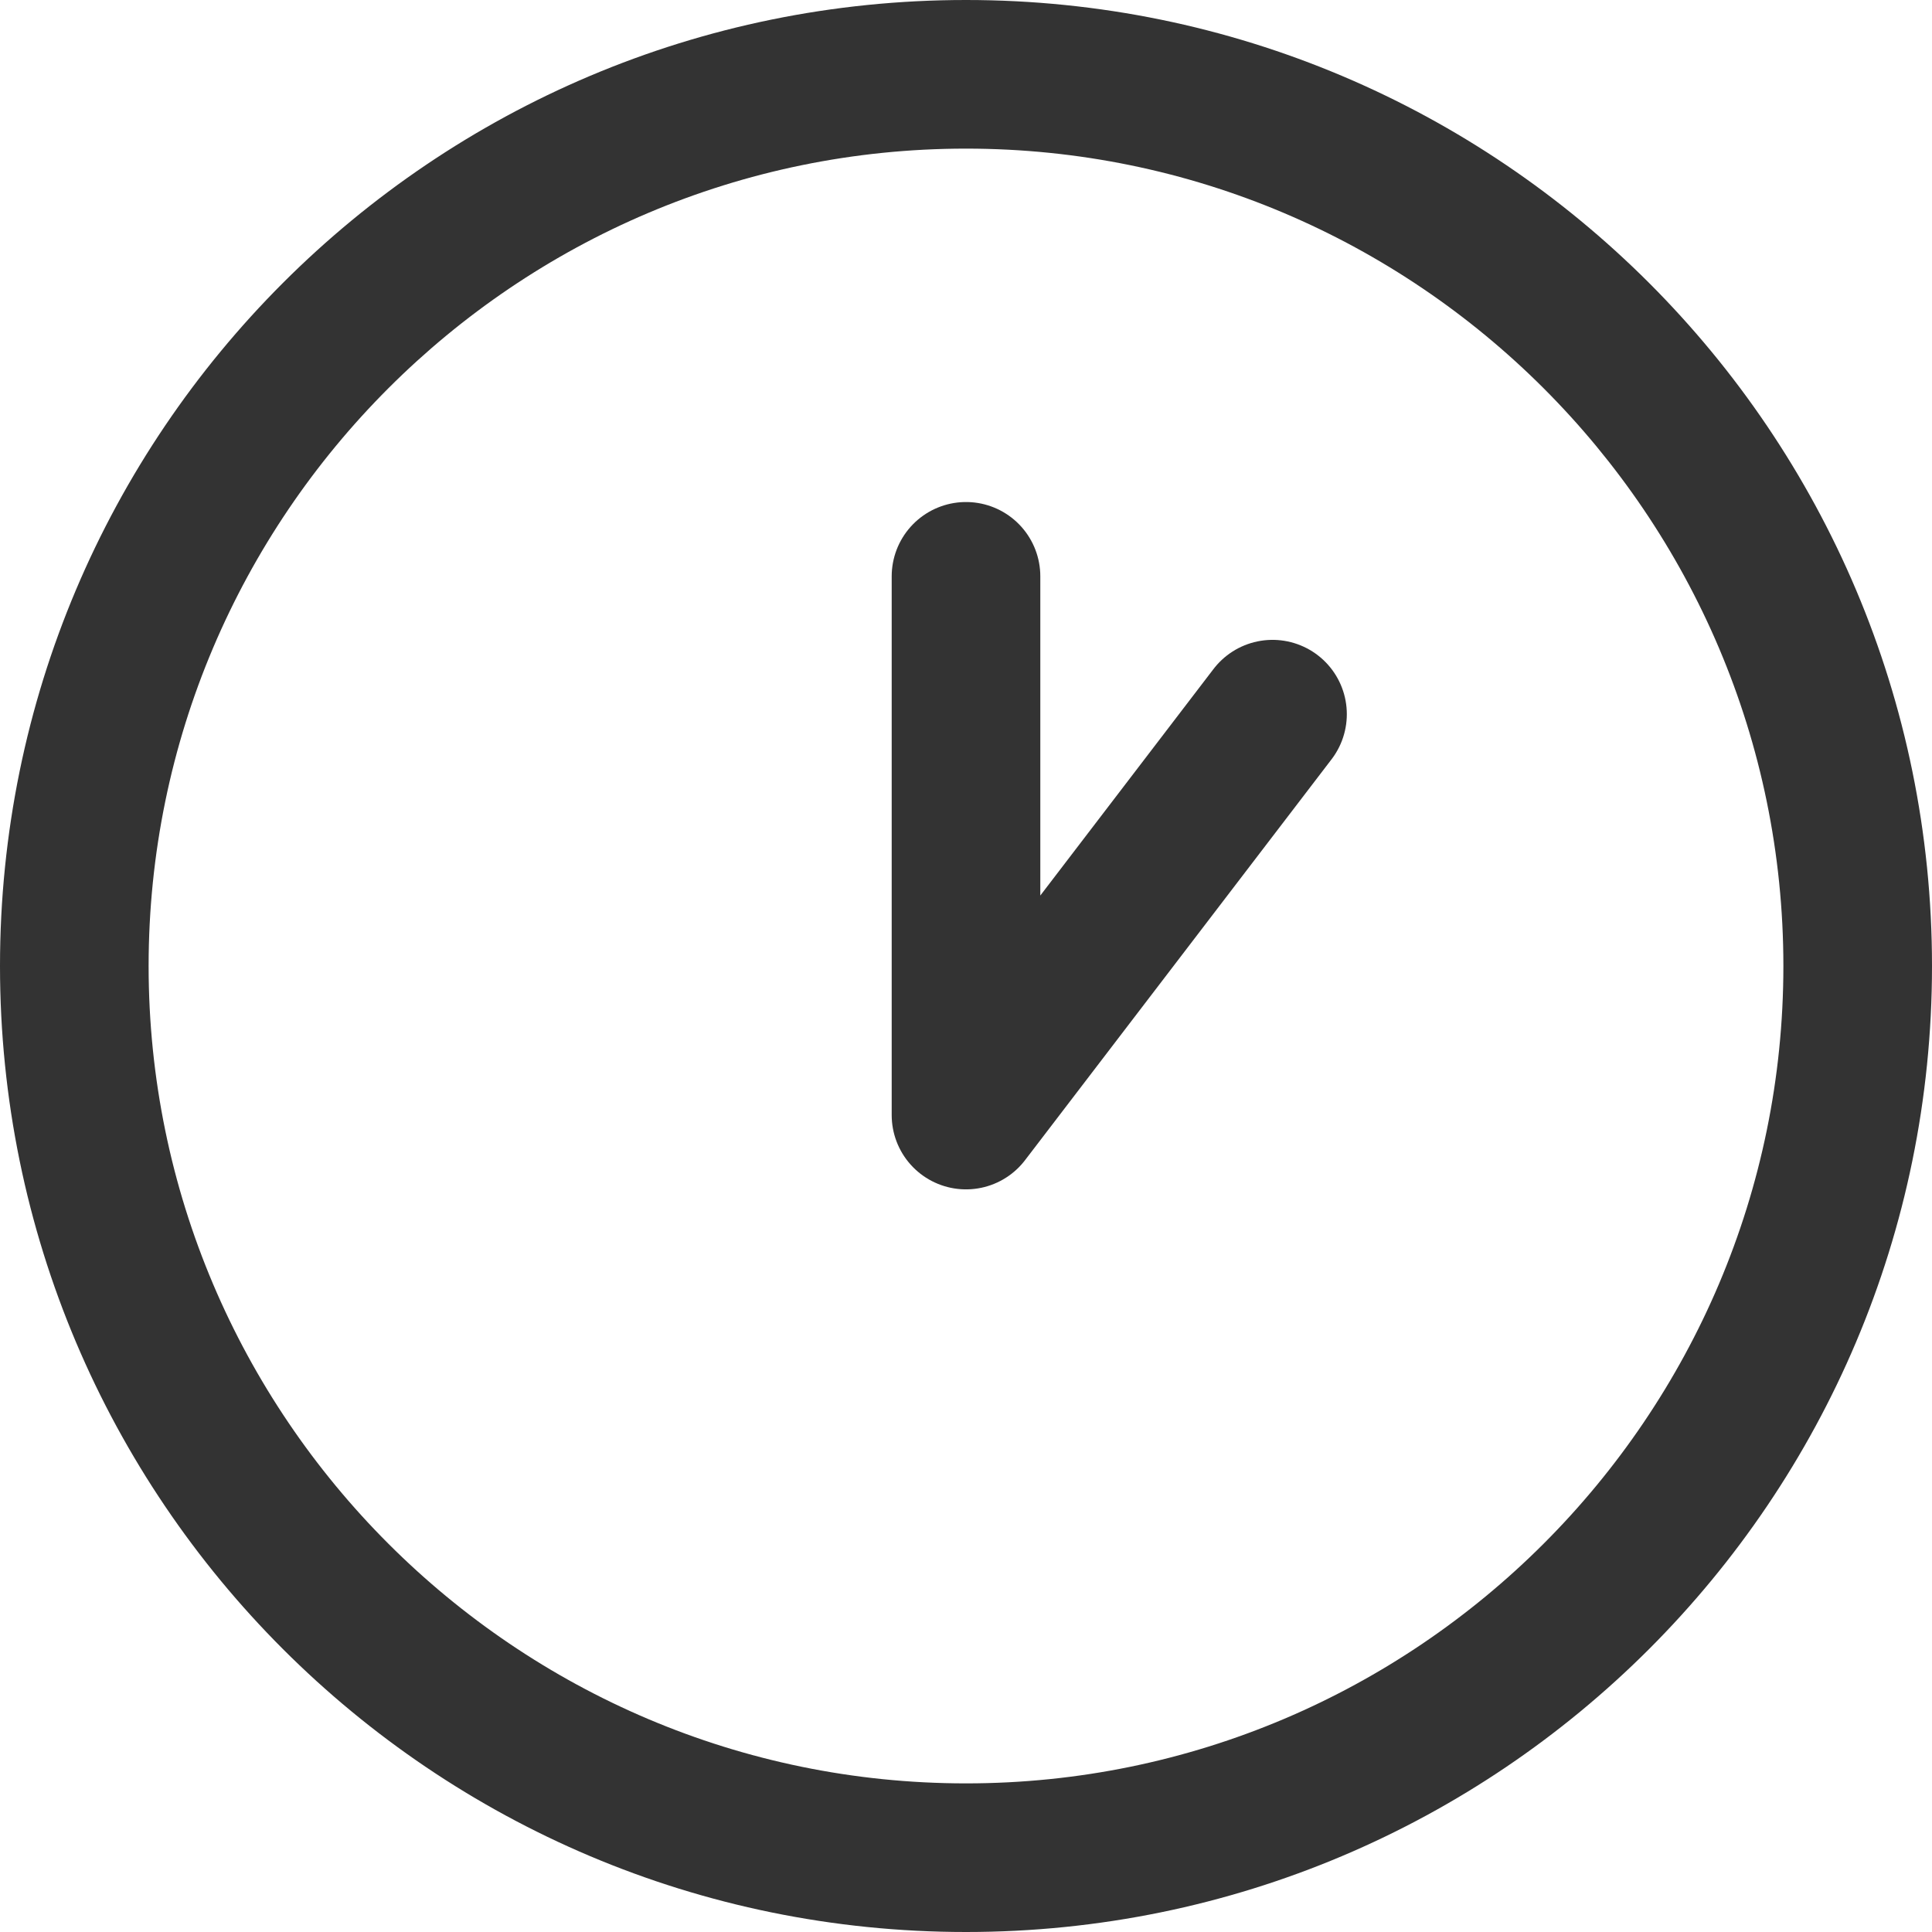
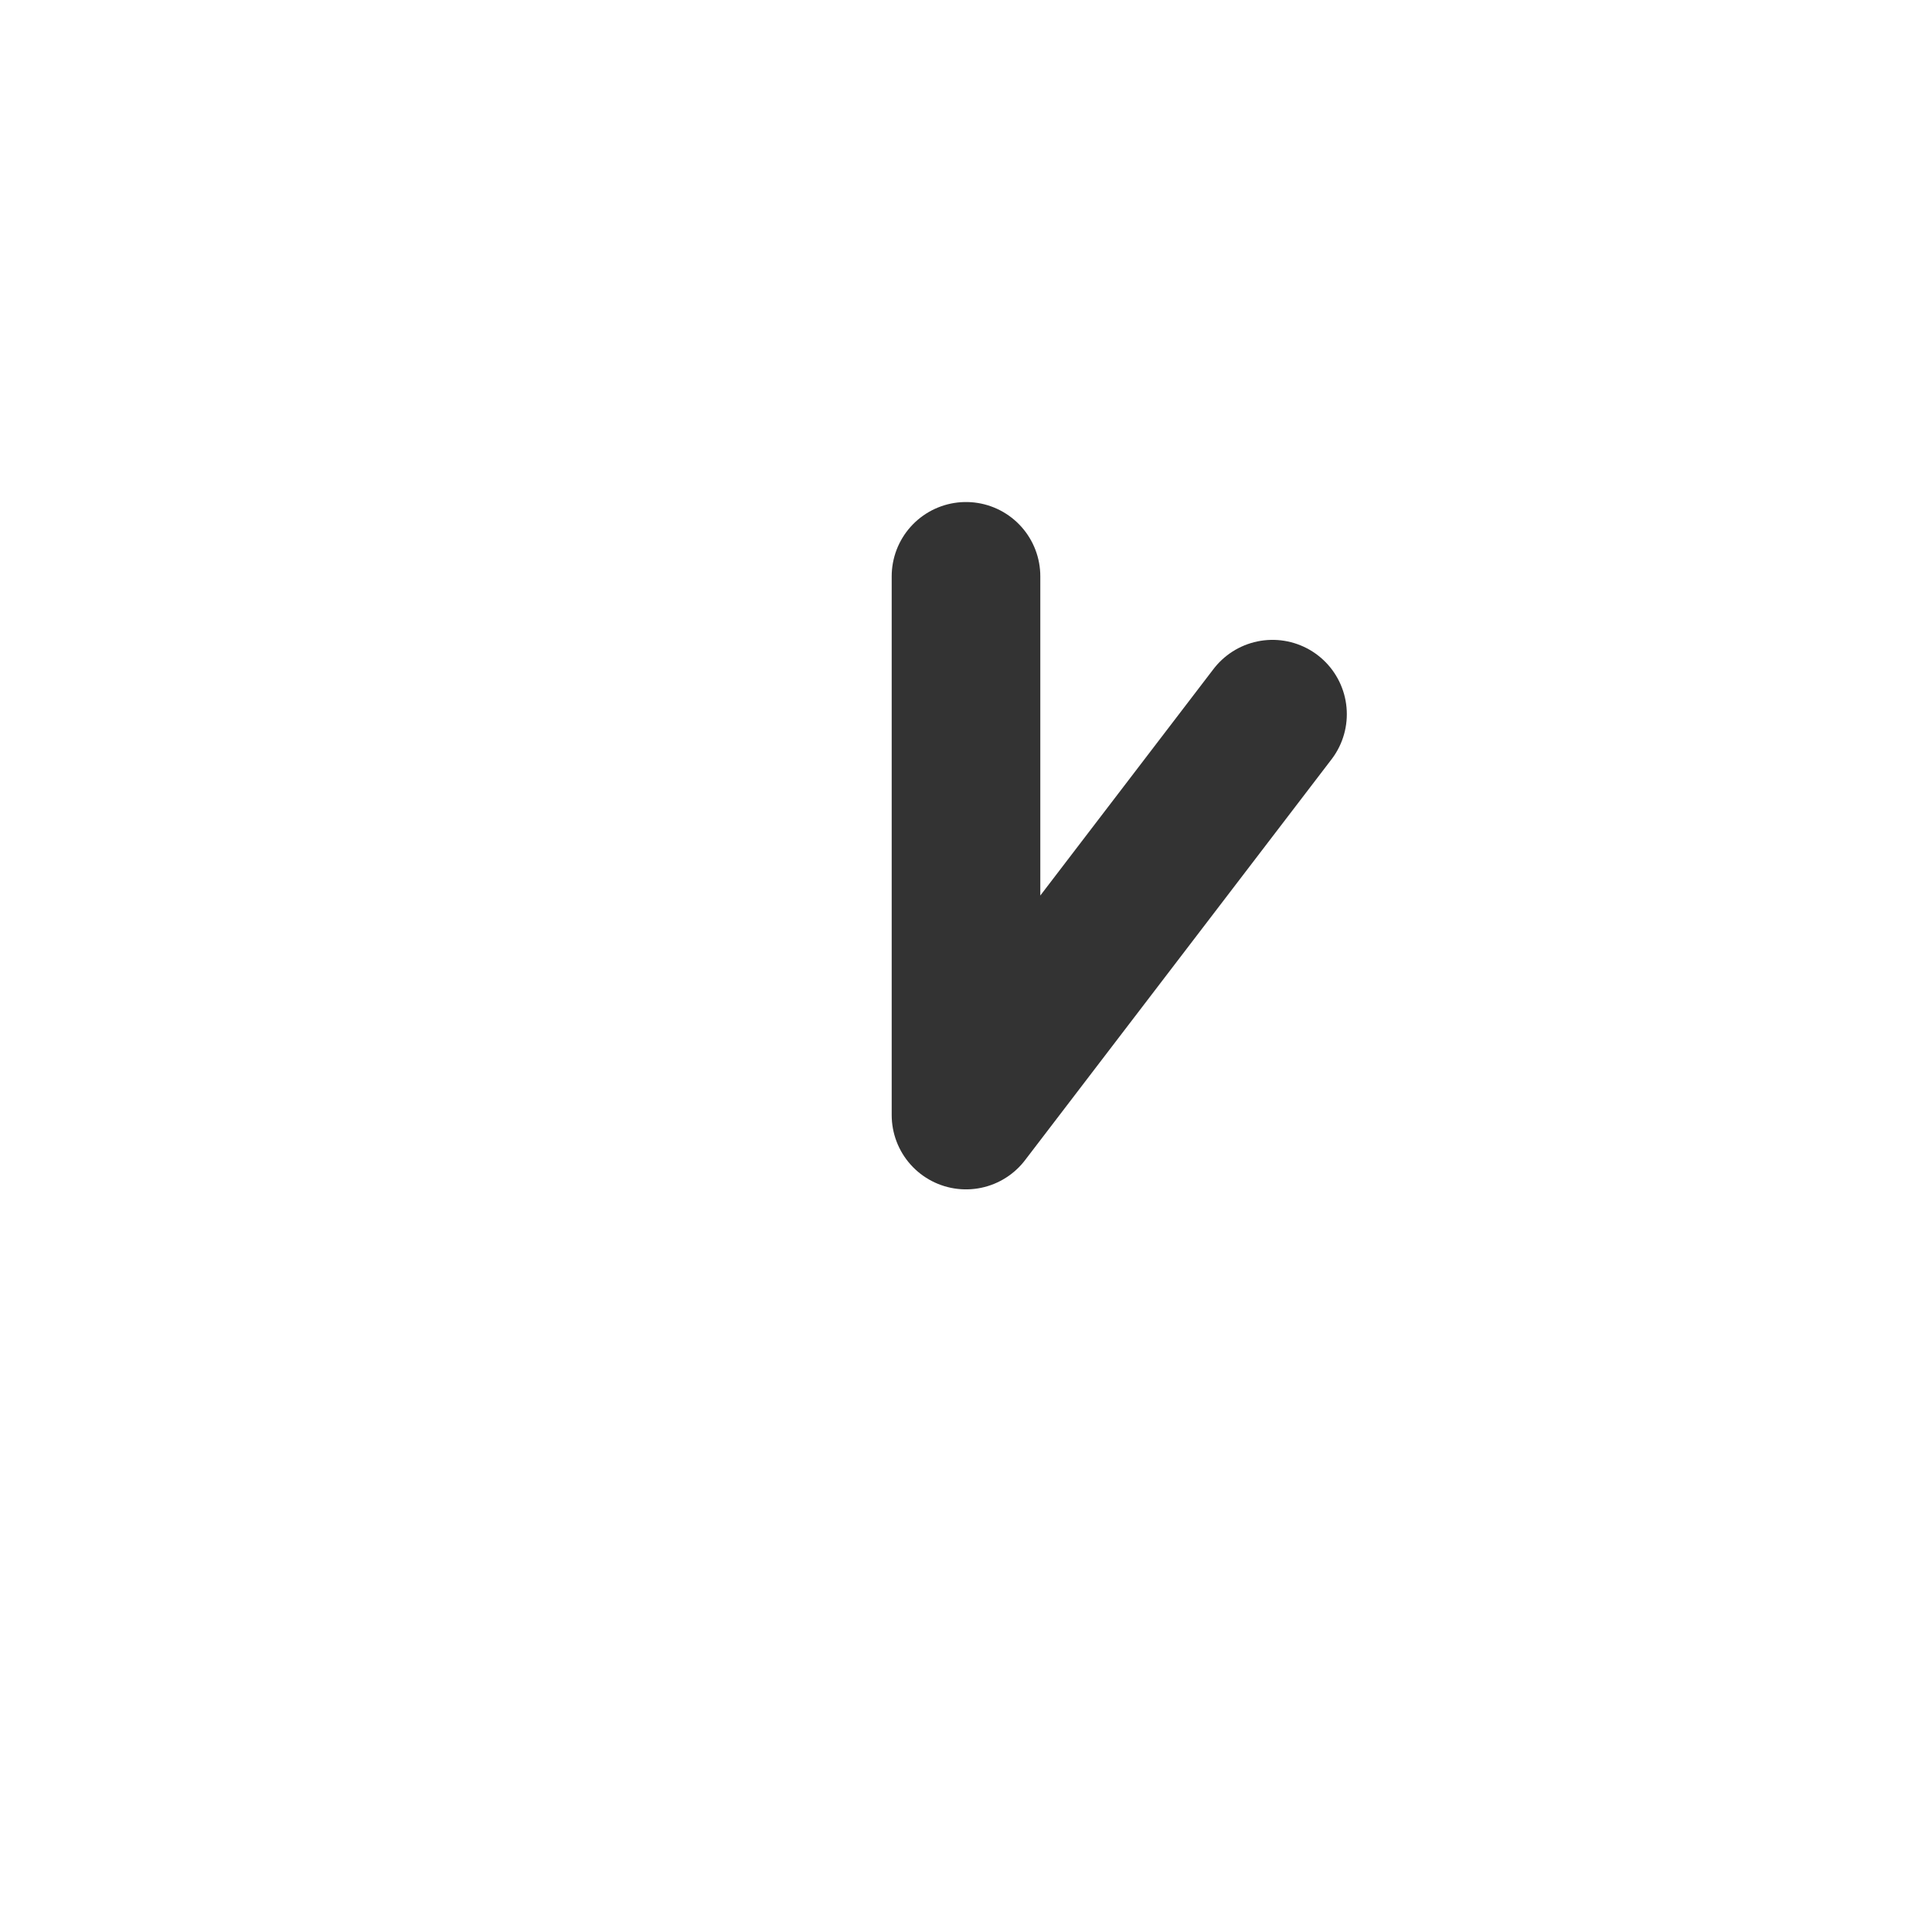
<svg xmlns="http://www.w3.org/2000/svg" version="1.1" id="Layer_1" x="0px" y="0px" width="26px" height="26px" viewBox="0 0 26 26" enable-background="new 0 0 26 26" xml:space="preserve">
  <g>
    <g>
-       <path fill="#333333" d="M13,2c6.064,0,11,4.935,11,11c0,6.064-4.936,11-11,11S2,19.064,2,13C2,6.935,6.936,2,13,2 M13,0    C5.82,0,0,5.82,0,13c0,7.18,5.82,13,13,13s13-5.82,13-13C26,5.82,20.18,0,13,0L13,0z" />
-     </g>
+       </g>
    <polyline fill="none" stroke="#333333" stroke-width="2" stroke-linecap="round" stroke-linejoin="round" stroke-miterlimit="10" points="   17.125,9.611 13,15.006 13,7.756  " />
  </g>
</svg>